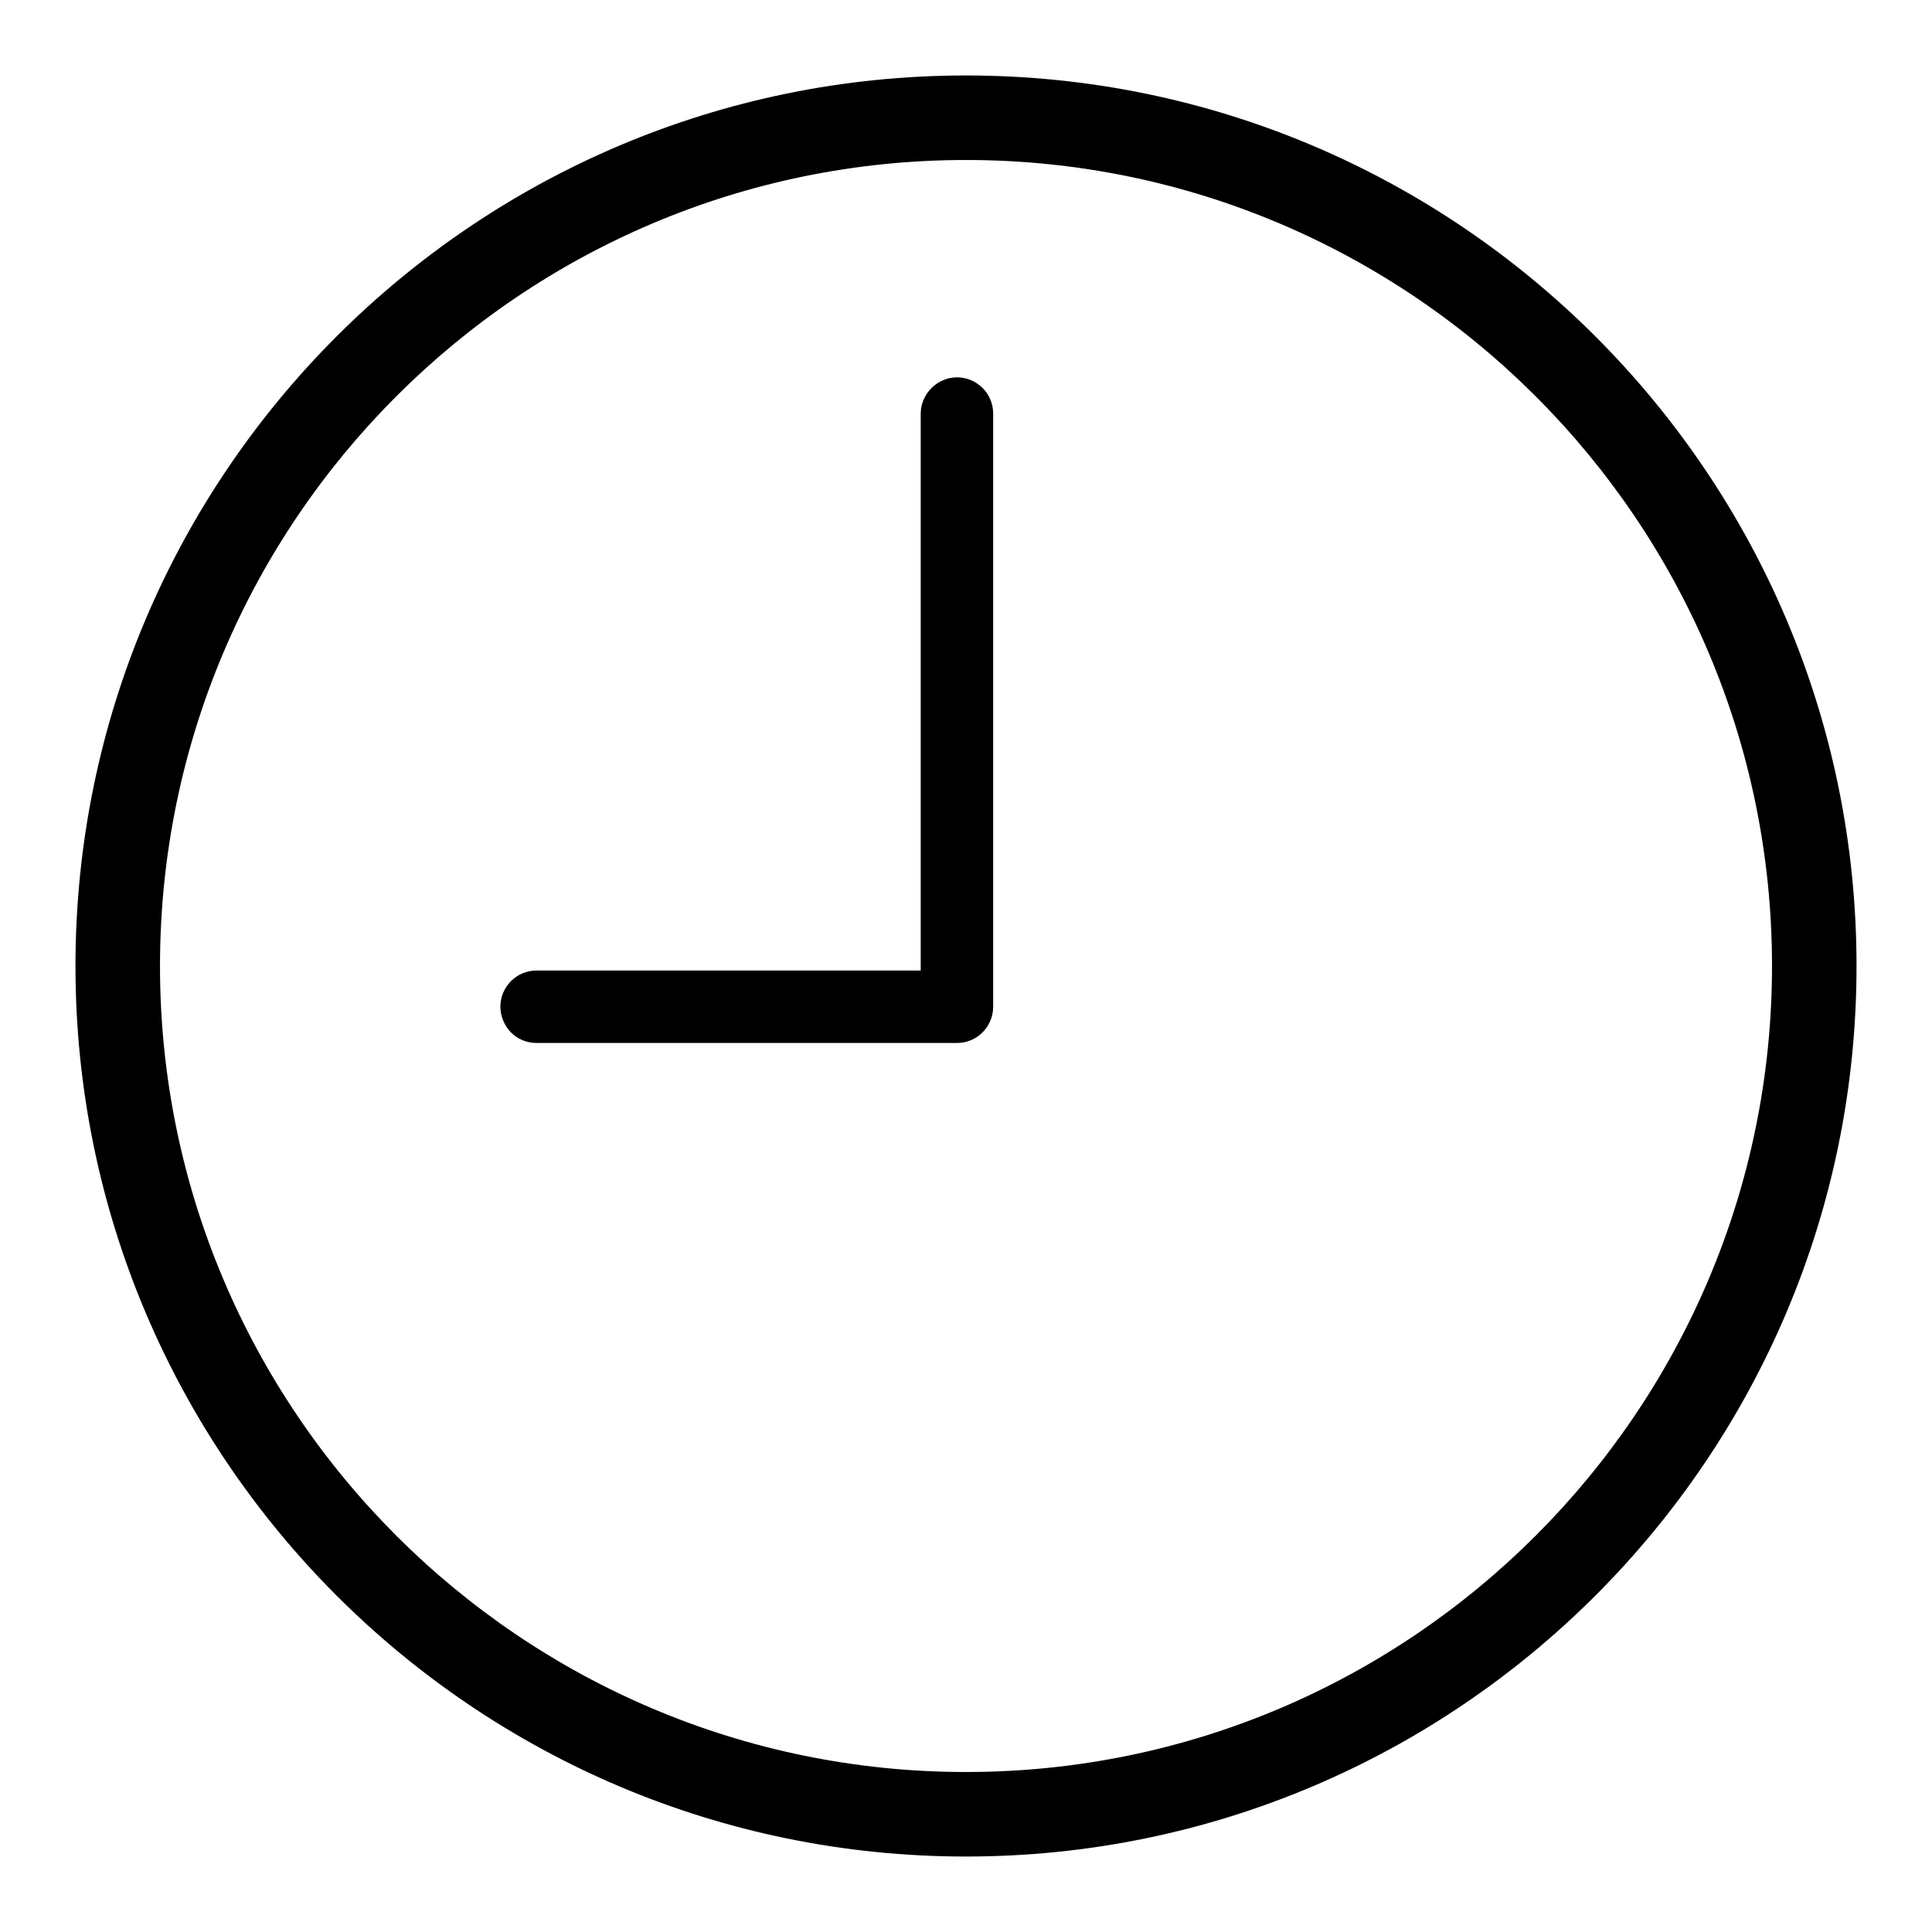
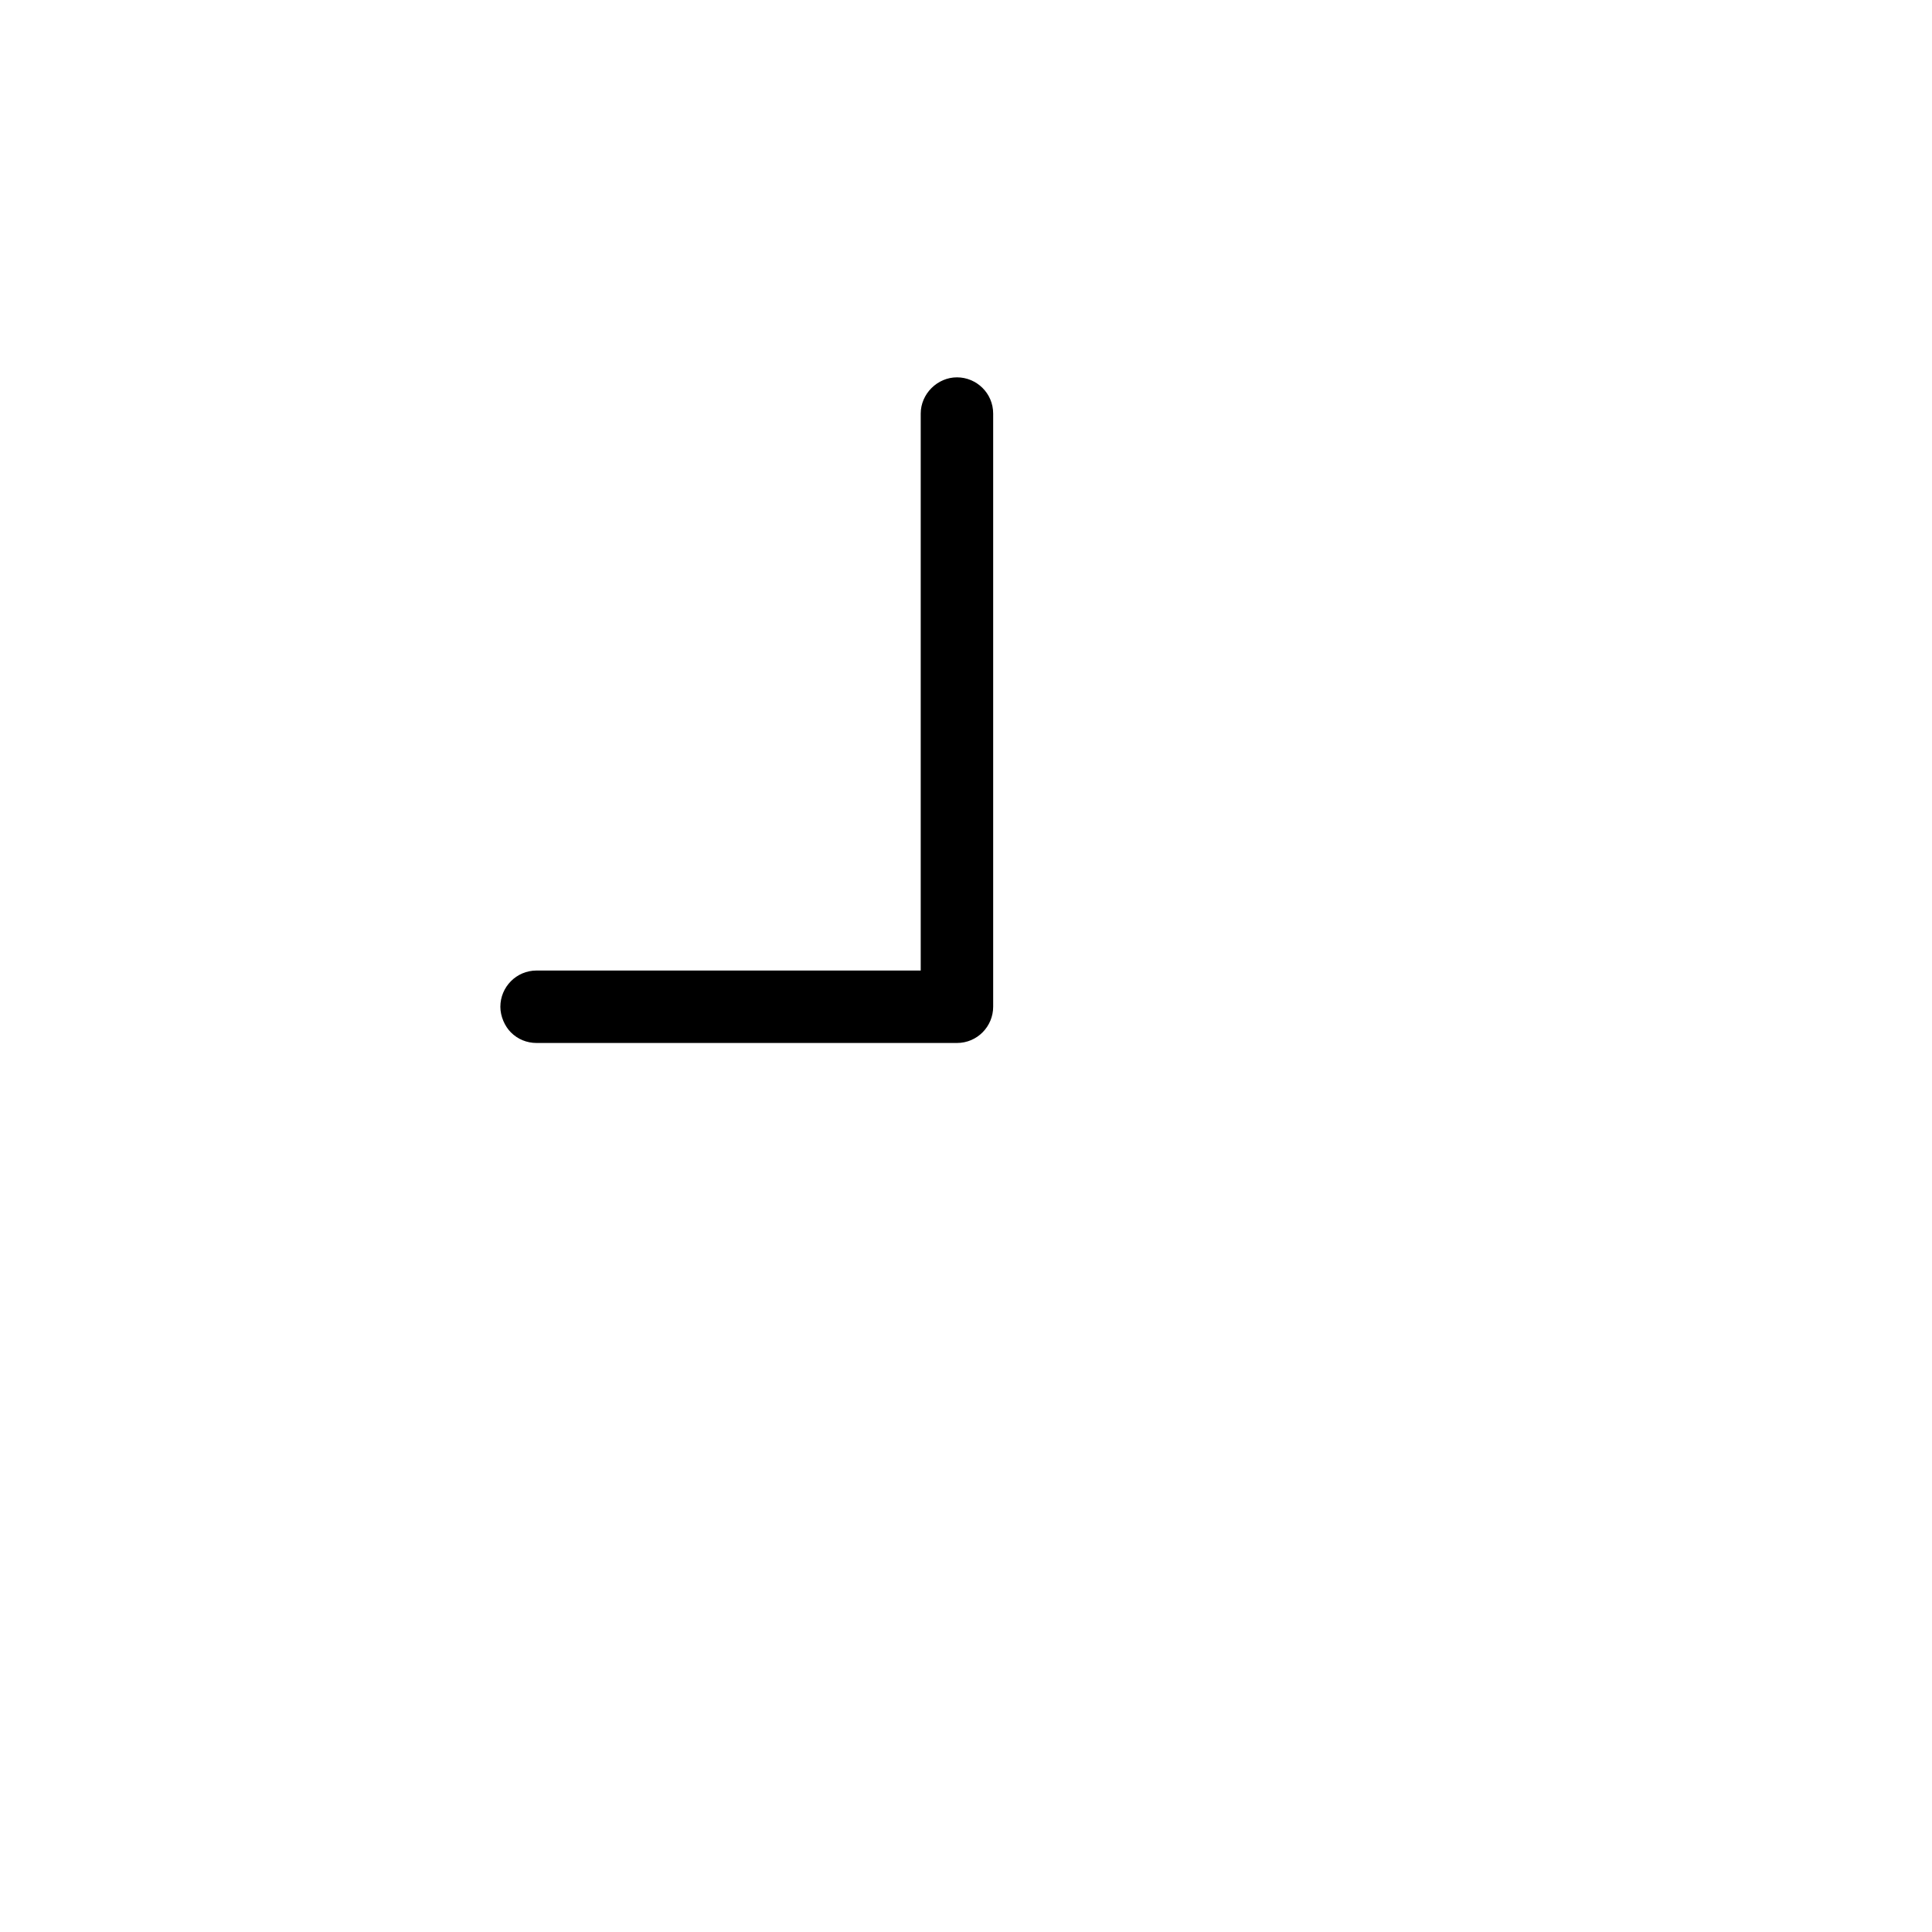
<svg xmlns="http://www.w3.org/2000/svg" version="1.1" x="0px" y="0px" viewBox="0 0 256 256" enable-background="new 0 0 256 256" xml:space="preserve">
  <g>
    <g>
-       <path fill="#000000" d="M128,10C62.9,10,10,62.9,10,128c0,65.1,52.9,118,118,118c65.1,0,118-52.9,118-118C246,62.9,193.1,10,128,10z M128,234.8c-58.9,0-106.8-47.9-106.8-106.8C21.2,69.1,69.1,21.2,128,21.2c58.9,0,106.8,47.9,106.8,106.8S186.9,234.8,128,234.8z" />
      <path fill="#000000" d="M131.6,54.8c0-2.7-2.2-4.8-4.8-4.8s-4.8,2.2-4.8,4.8v73.8H71.1c-2.7,0-4.8,2.2-4.8,4.8c0,1.3,0.6,2.6,1.4,3.4c0.9,0.9,2.1,1.4,3.4,1.4h55.7c2.7,0,4.8-2.2,4.8-4.8V54.8z" />
    </g>
  </g>
</svg>